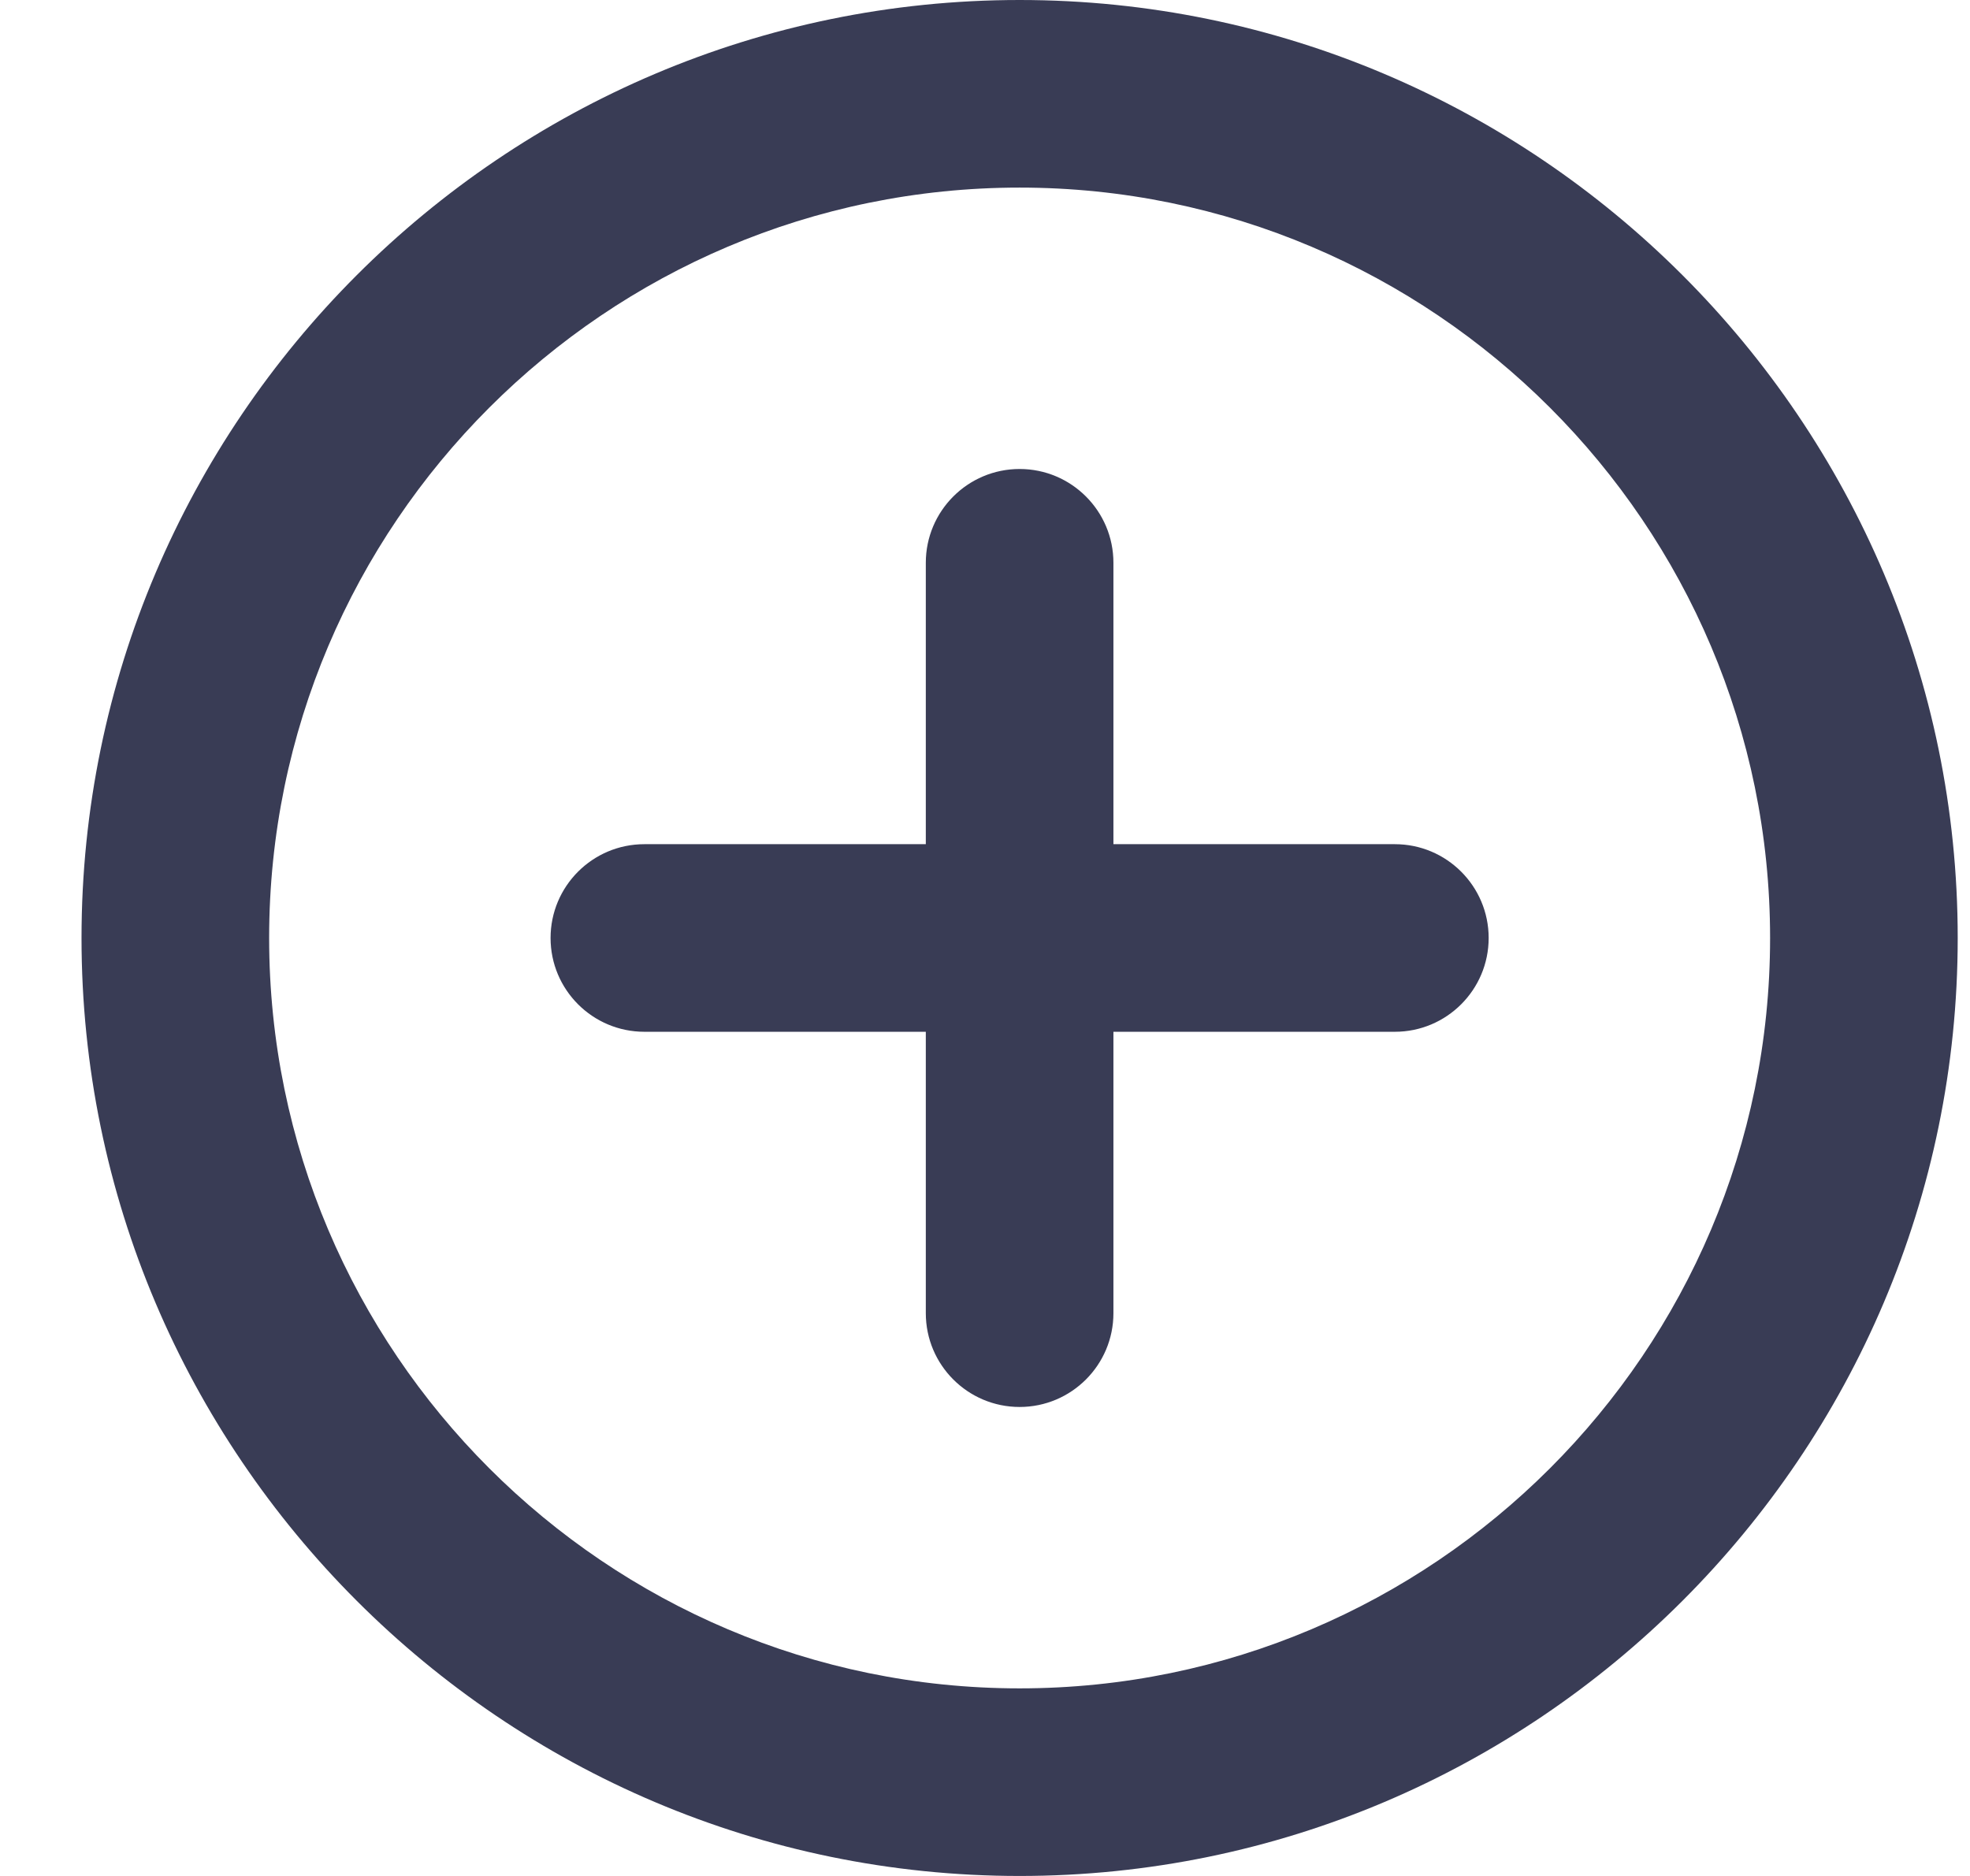
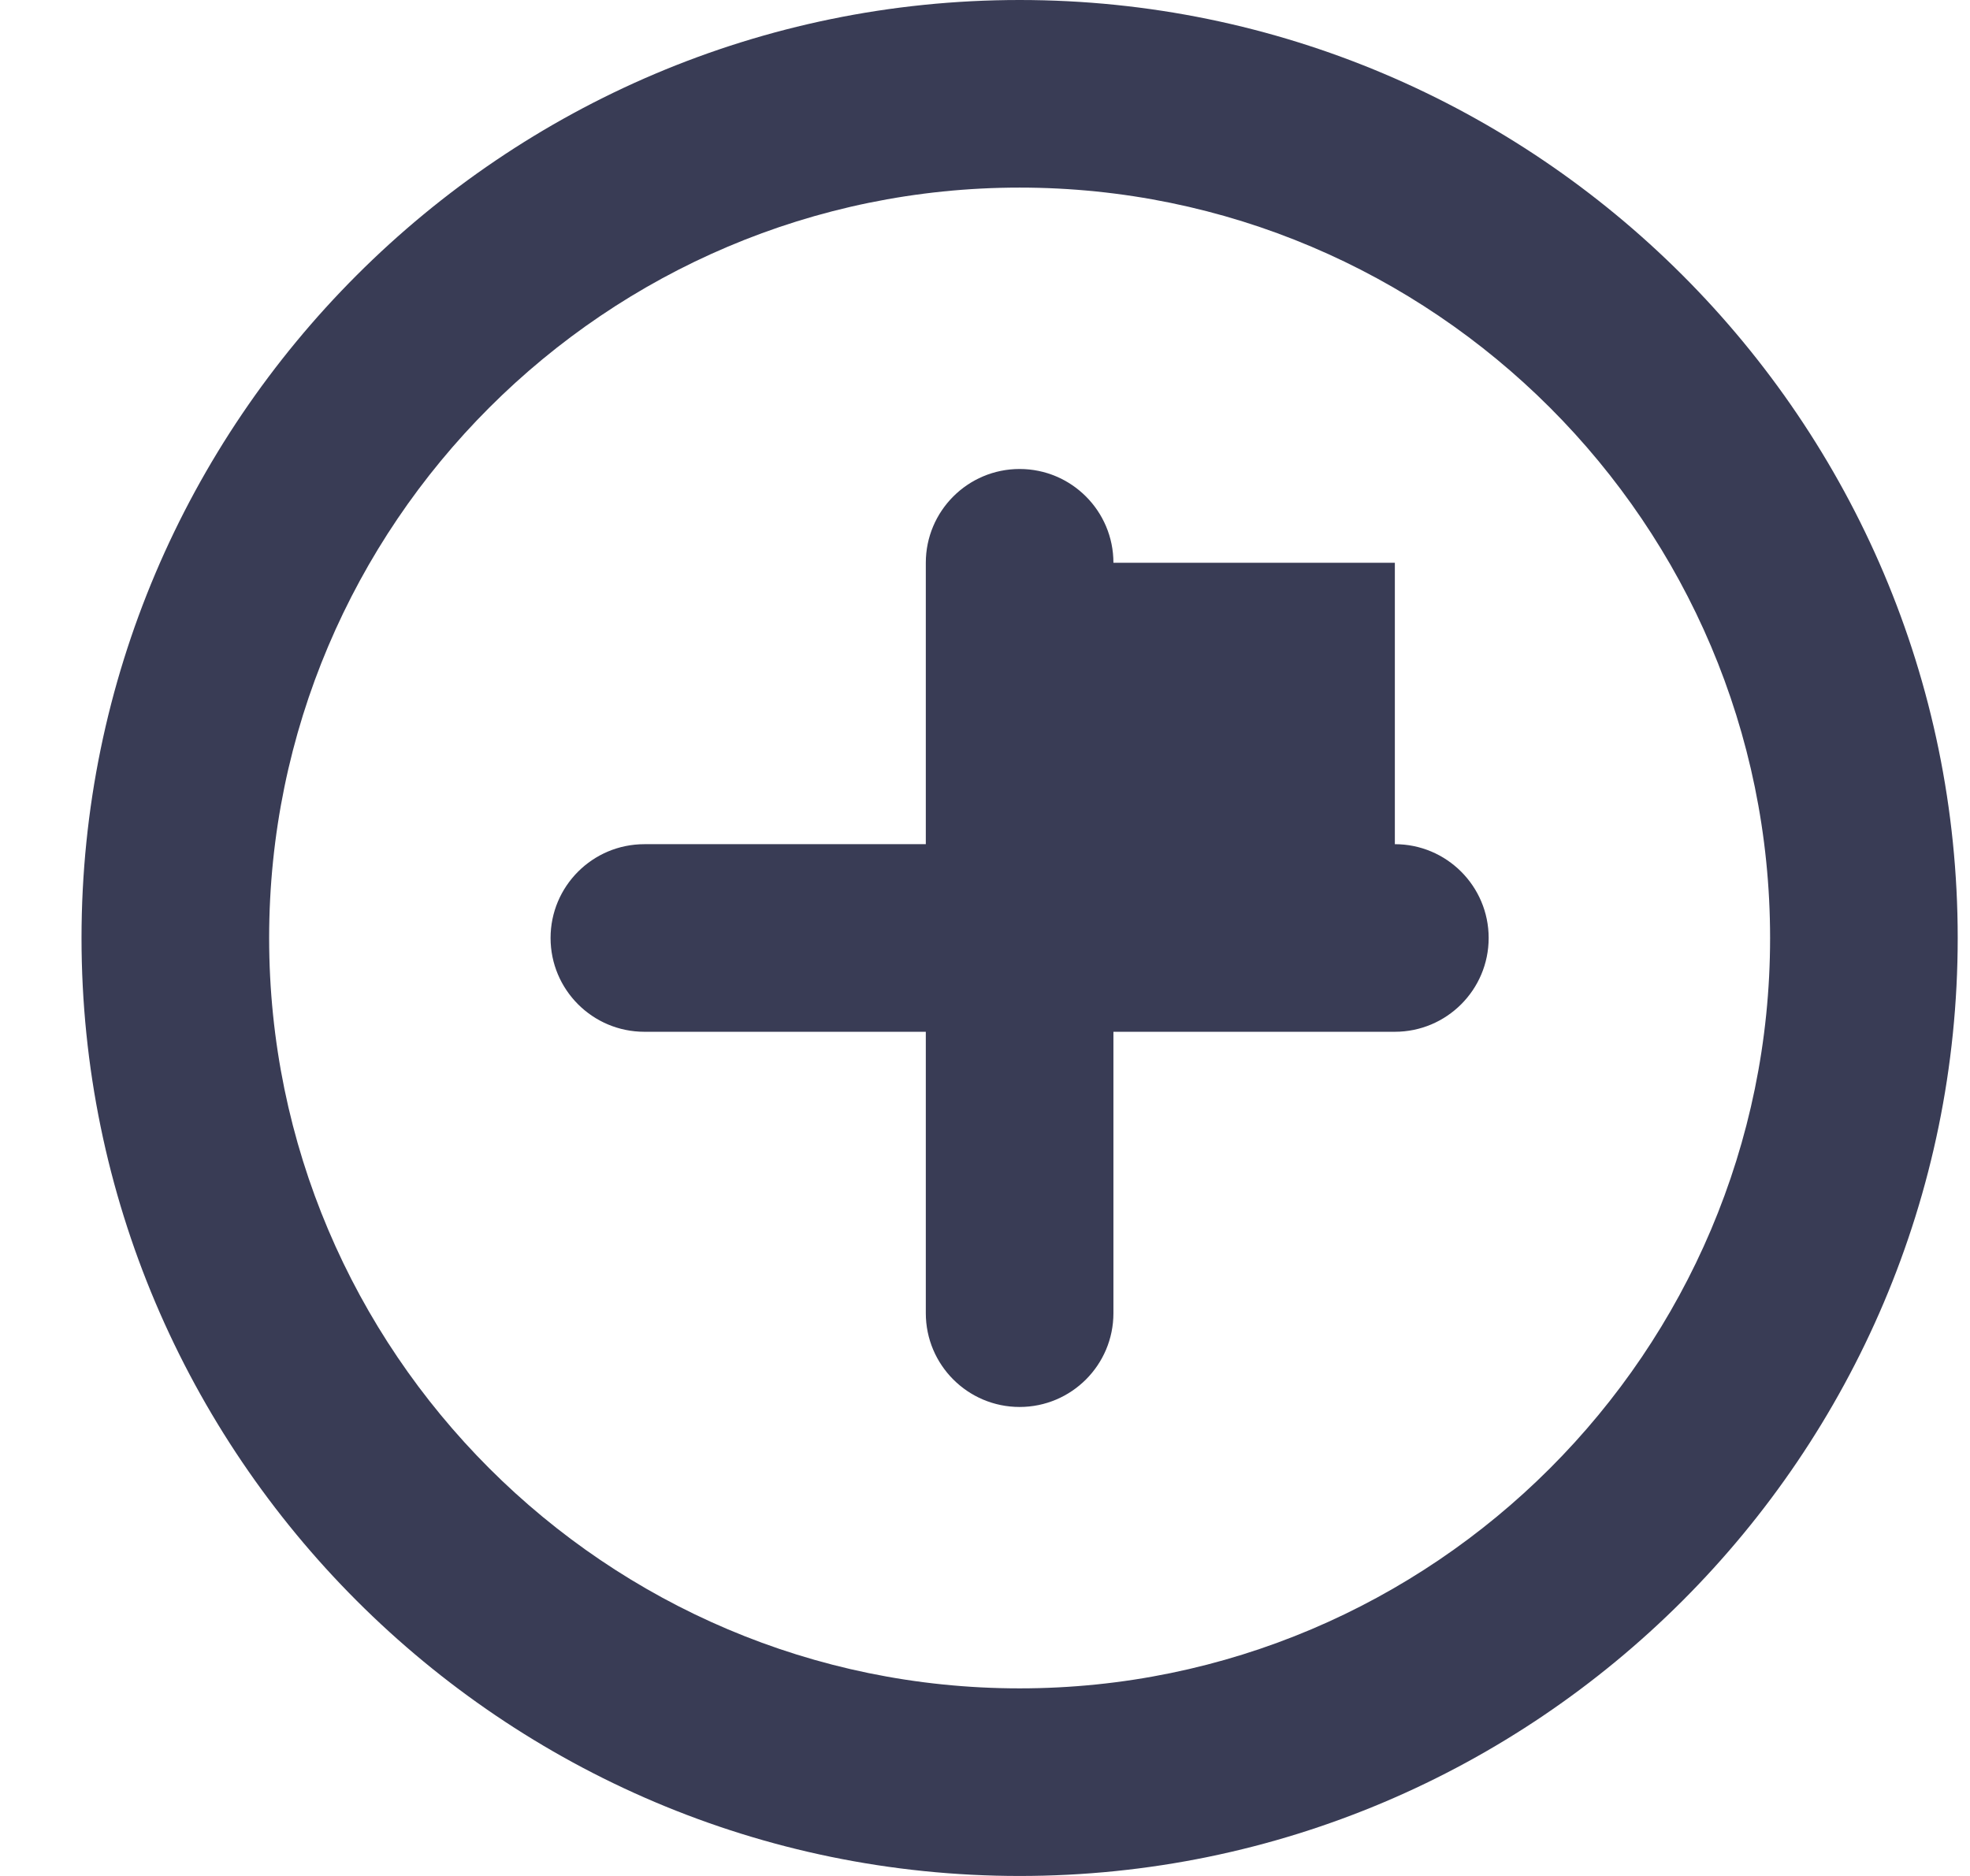
<svg xmlns="http://www.w3.org/2000/svg" width="21" height="20" viewBox="0 0 21 20" fill="none">
-   <path d="M11.869 6C11.869 5.448 11.421 5 10.869 5V5C10.317 5 9.869 5.448 9.869 6V9H6.869C6.317 9 5.869 9.448 5.869 10V10C5.869 10.552 6.317 11 6.869 11H9.869V14C9.869 14.552 10.317 15 10.869 15V15C11.421 15 11.869 14.552 11.869 14V11H14.869C15.421 11 15.869 10.552 15.869 10V10C15.869 9.448 15.421 9 14.869 9H11.869V6ZM10.869 0C5.359 0 0.869 4.49 0.869 10C0.869 15.51 5.359 20 10.869 20C16.379 20 20.869 15.51 20.869 10C20.869 4.49 16.379 0 10.869 0ZM10.869 18C6.459 18 2.869 14.41 2.869 10C2.869 5.59 6.459 2 10.869 2C15.279 2 18.869 5.59 18.869 10C18.869 14.41 15.279 18 10.869 18Z" fill="#393C55" />
+   <path d="M11.869 6C11.869 5.448 11.421 5 10.869 5V5C10.317 5 9.869 5.448 9.869 6V9H6.869C6.317 9 5.869 9.448 5.869 10V10C5.869 10.552 6.317 11 6.869 11H9.869V14C9.869 14.552 10.317 15 10.869 15V15C11.421 15 11.869 14.552 11.869 14V11H14.869C15.421 11 15.869 10.552 15.869 10V10C15.869 9.448 15.421 9 14.869 9V6ZM10.869 0C5.359 0 0.869 4.49 0.869 10C0.869 15.51 5.359 20 10.869 20C16.379 20 20.869 15.51 20.869 10C20.869 4.49 16.379 0 10.869 0ZM10.869 18C6.459 18 2.869 14.41 2.869 10C2.869 5.59 6.459 2 10.869 2C15.279 2 18.869 5.59 18.869 10C18.869 14.41 15.279 18 10.869 18Z" fill="#393C55" />
</svg>